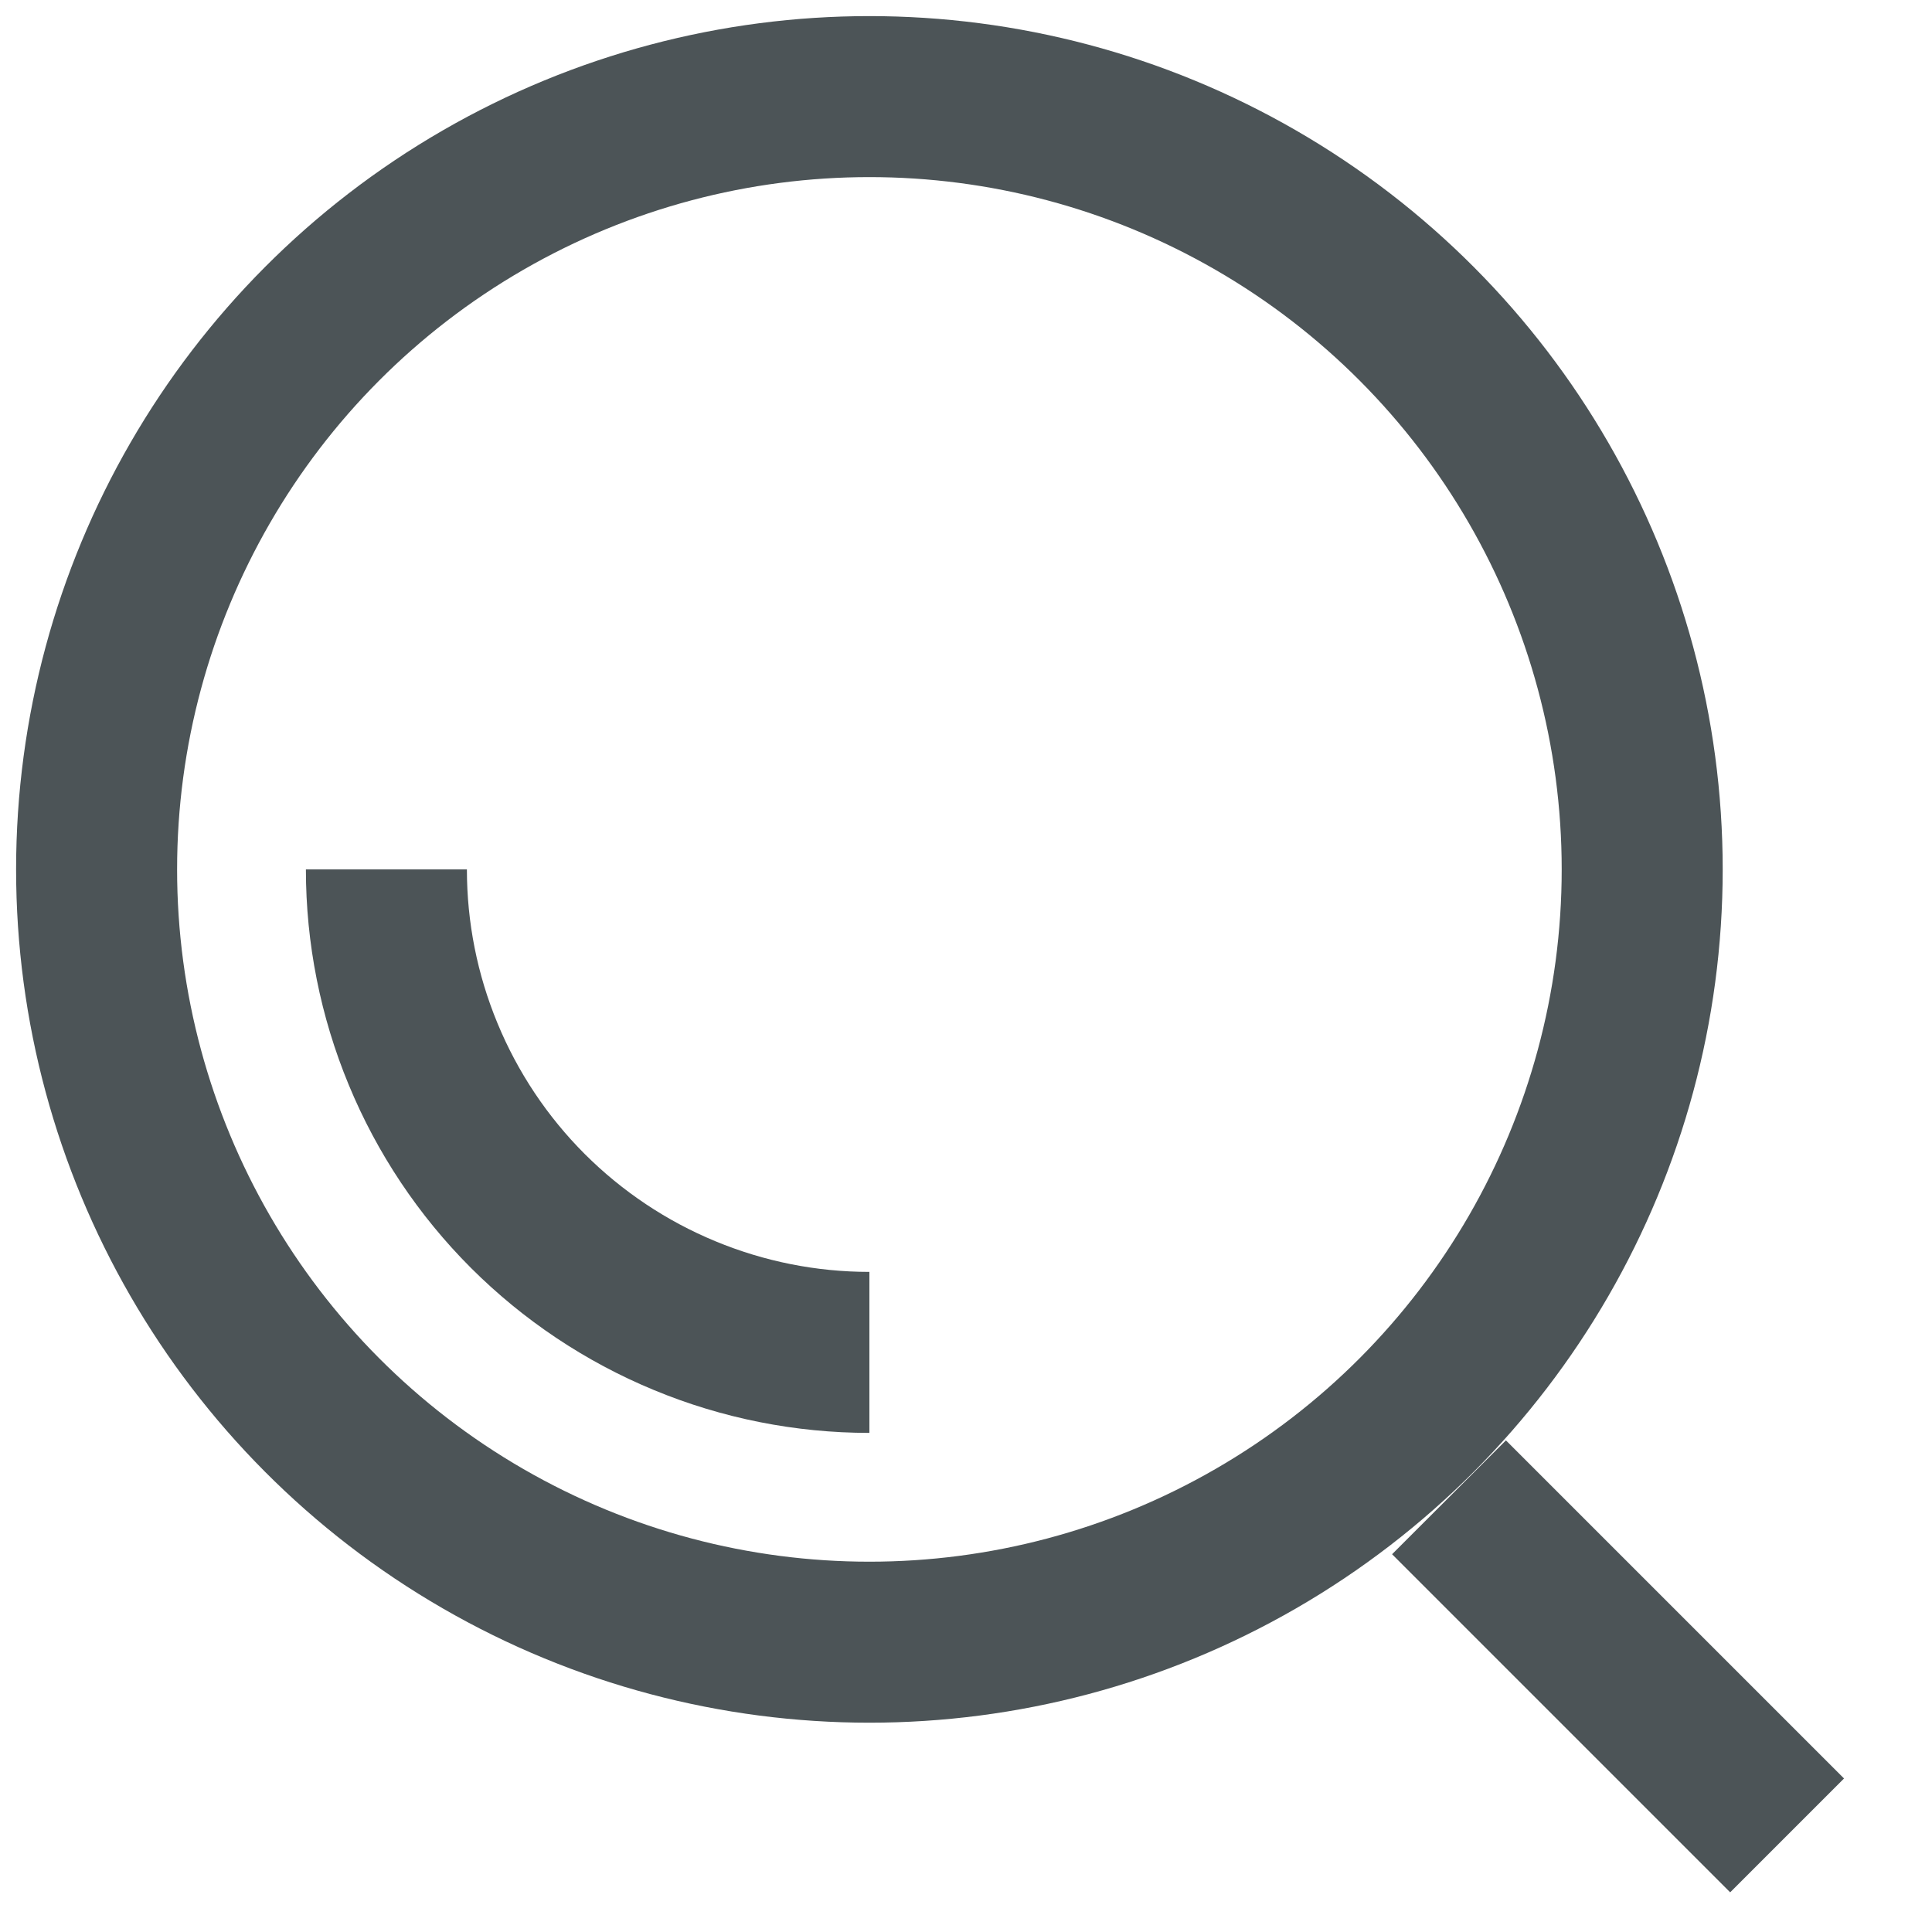
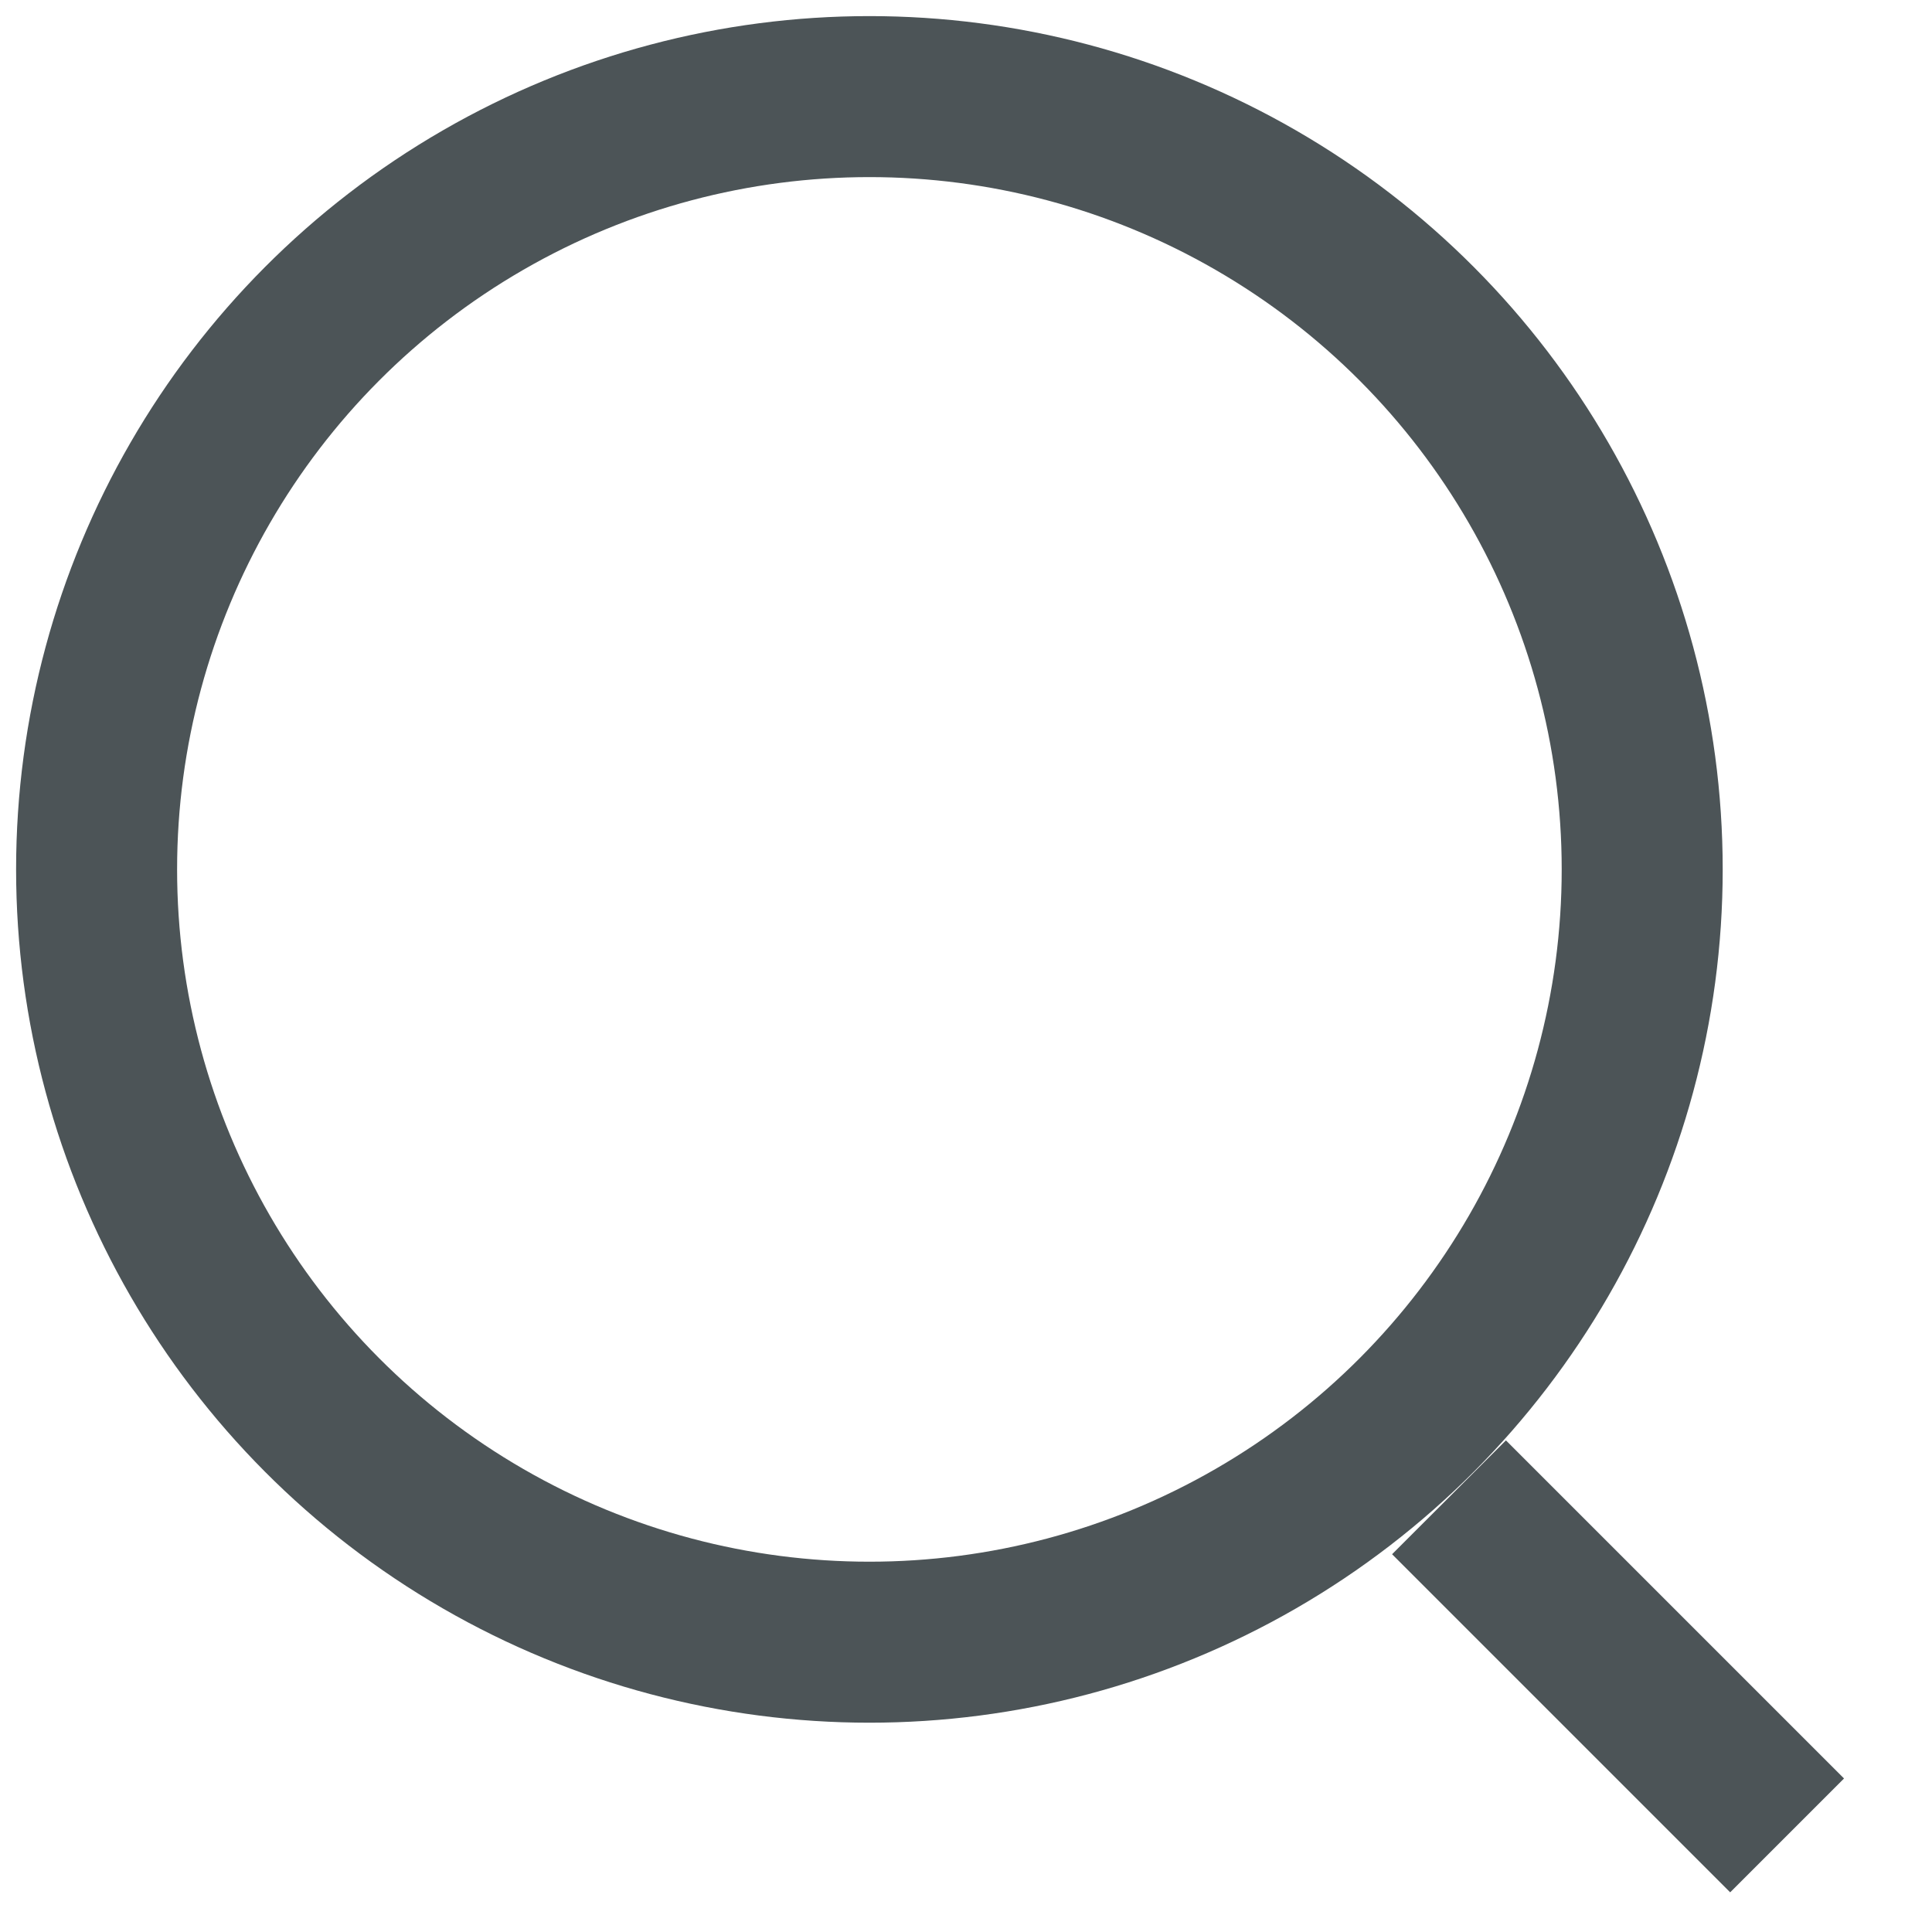
<svg xmlns="http://www.w3.org/2000/svg" width="24" height="24" viewBox="0 0 24 24" fill="none">
  <circle cx="10.8" cy="10.8" r="9.6" stroke="#4C5457" stroke-width="2" />
-   <path d="M10.8 16.8C10.012 16.8 9.232 16.645 8.504 16.343C7.776 16.042 7.115 15.6 6.557 15.043C6 14.486 5.558 13.824 5.257 13.096C4.955 12.368 4.8 11.588 4.8 10.8" stroke="#4C5457" stroke-width="2" />
  <path d="M18 18.6L22.2 22.8" stroke="#4C5457" stroke-width="2" />
</svg>